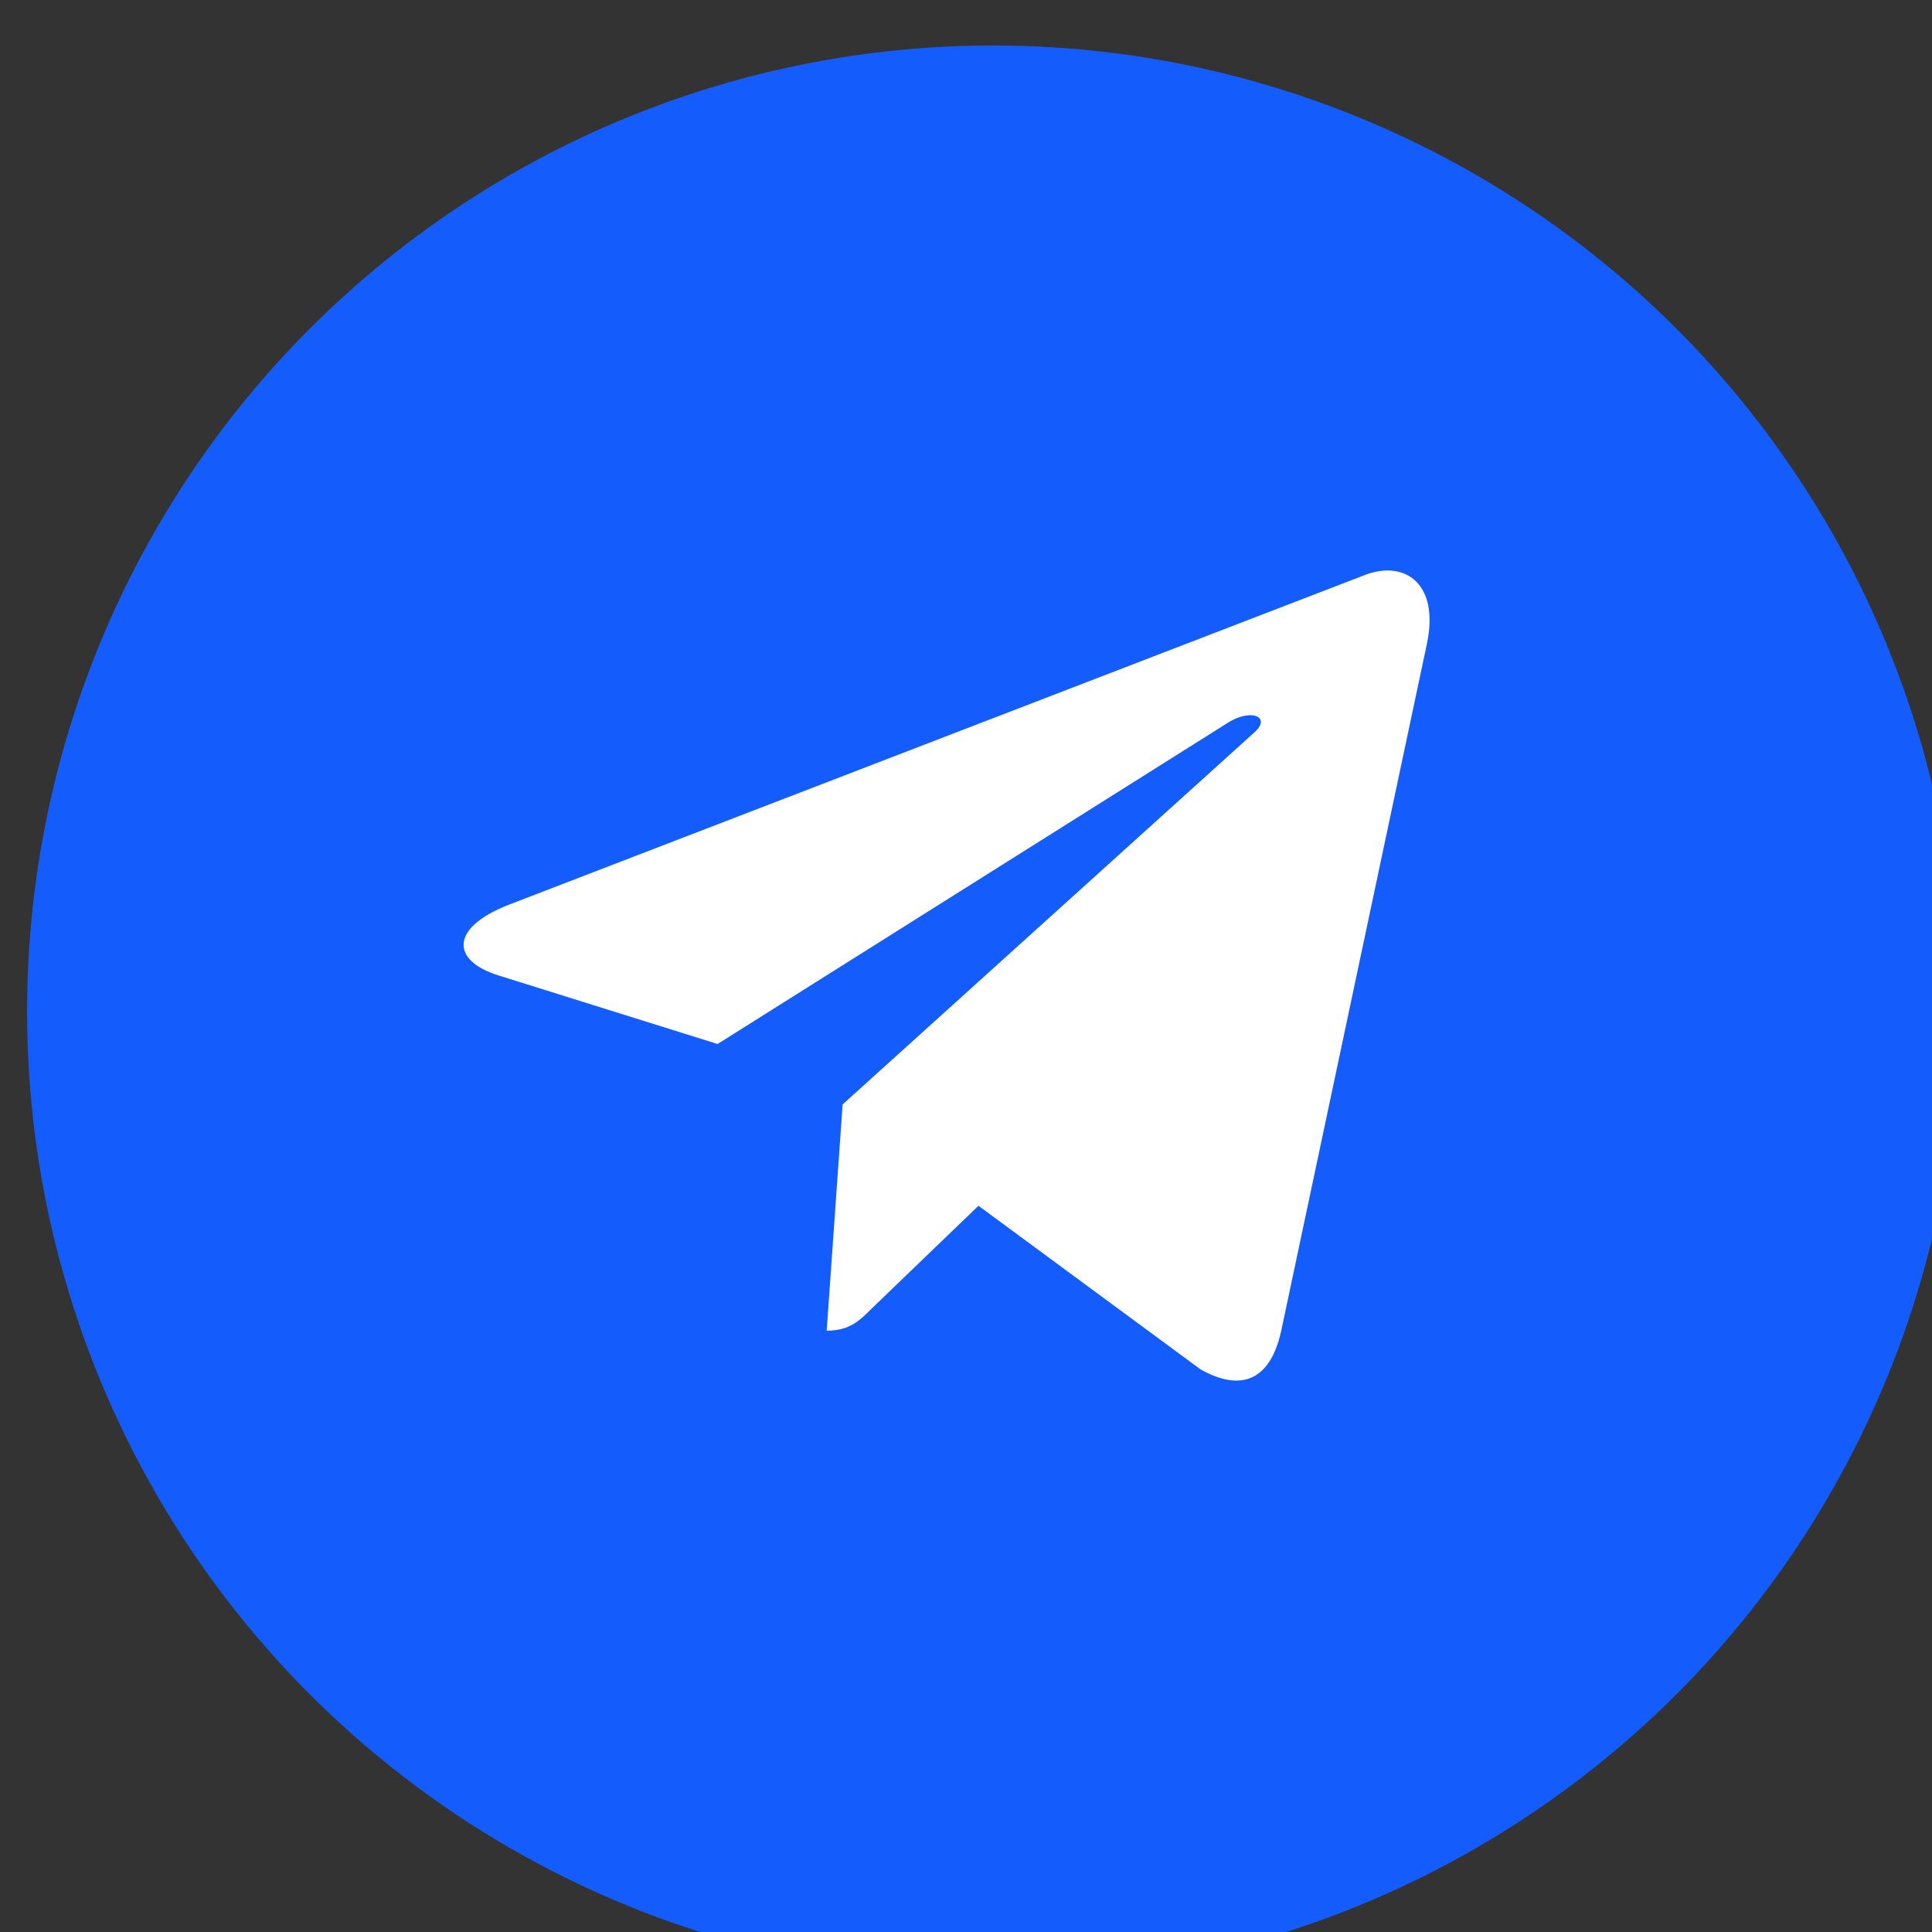
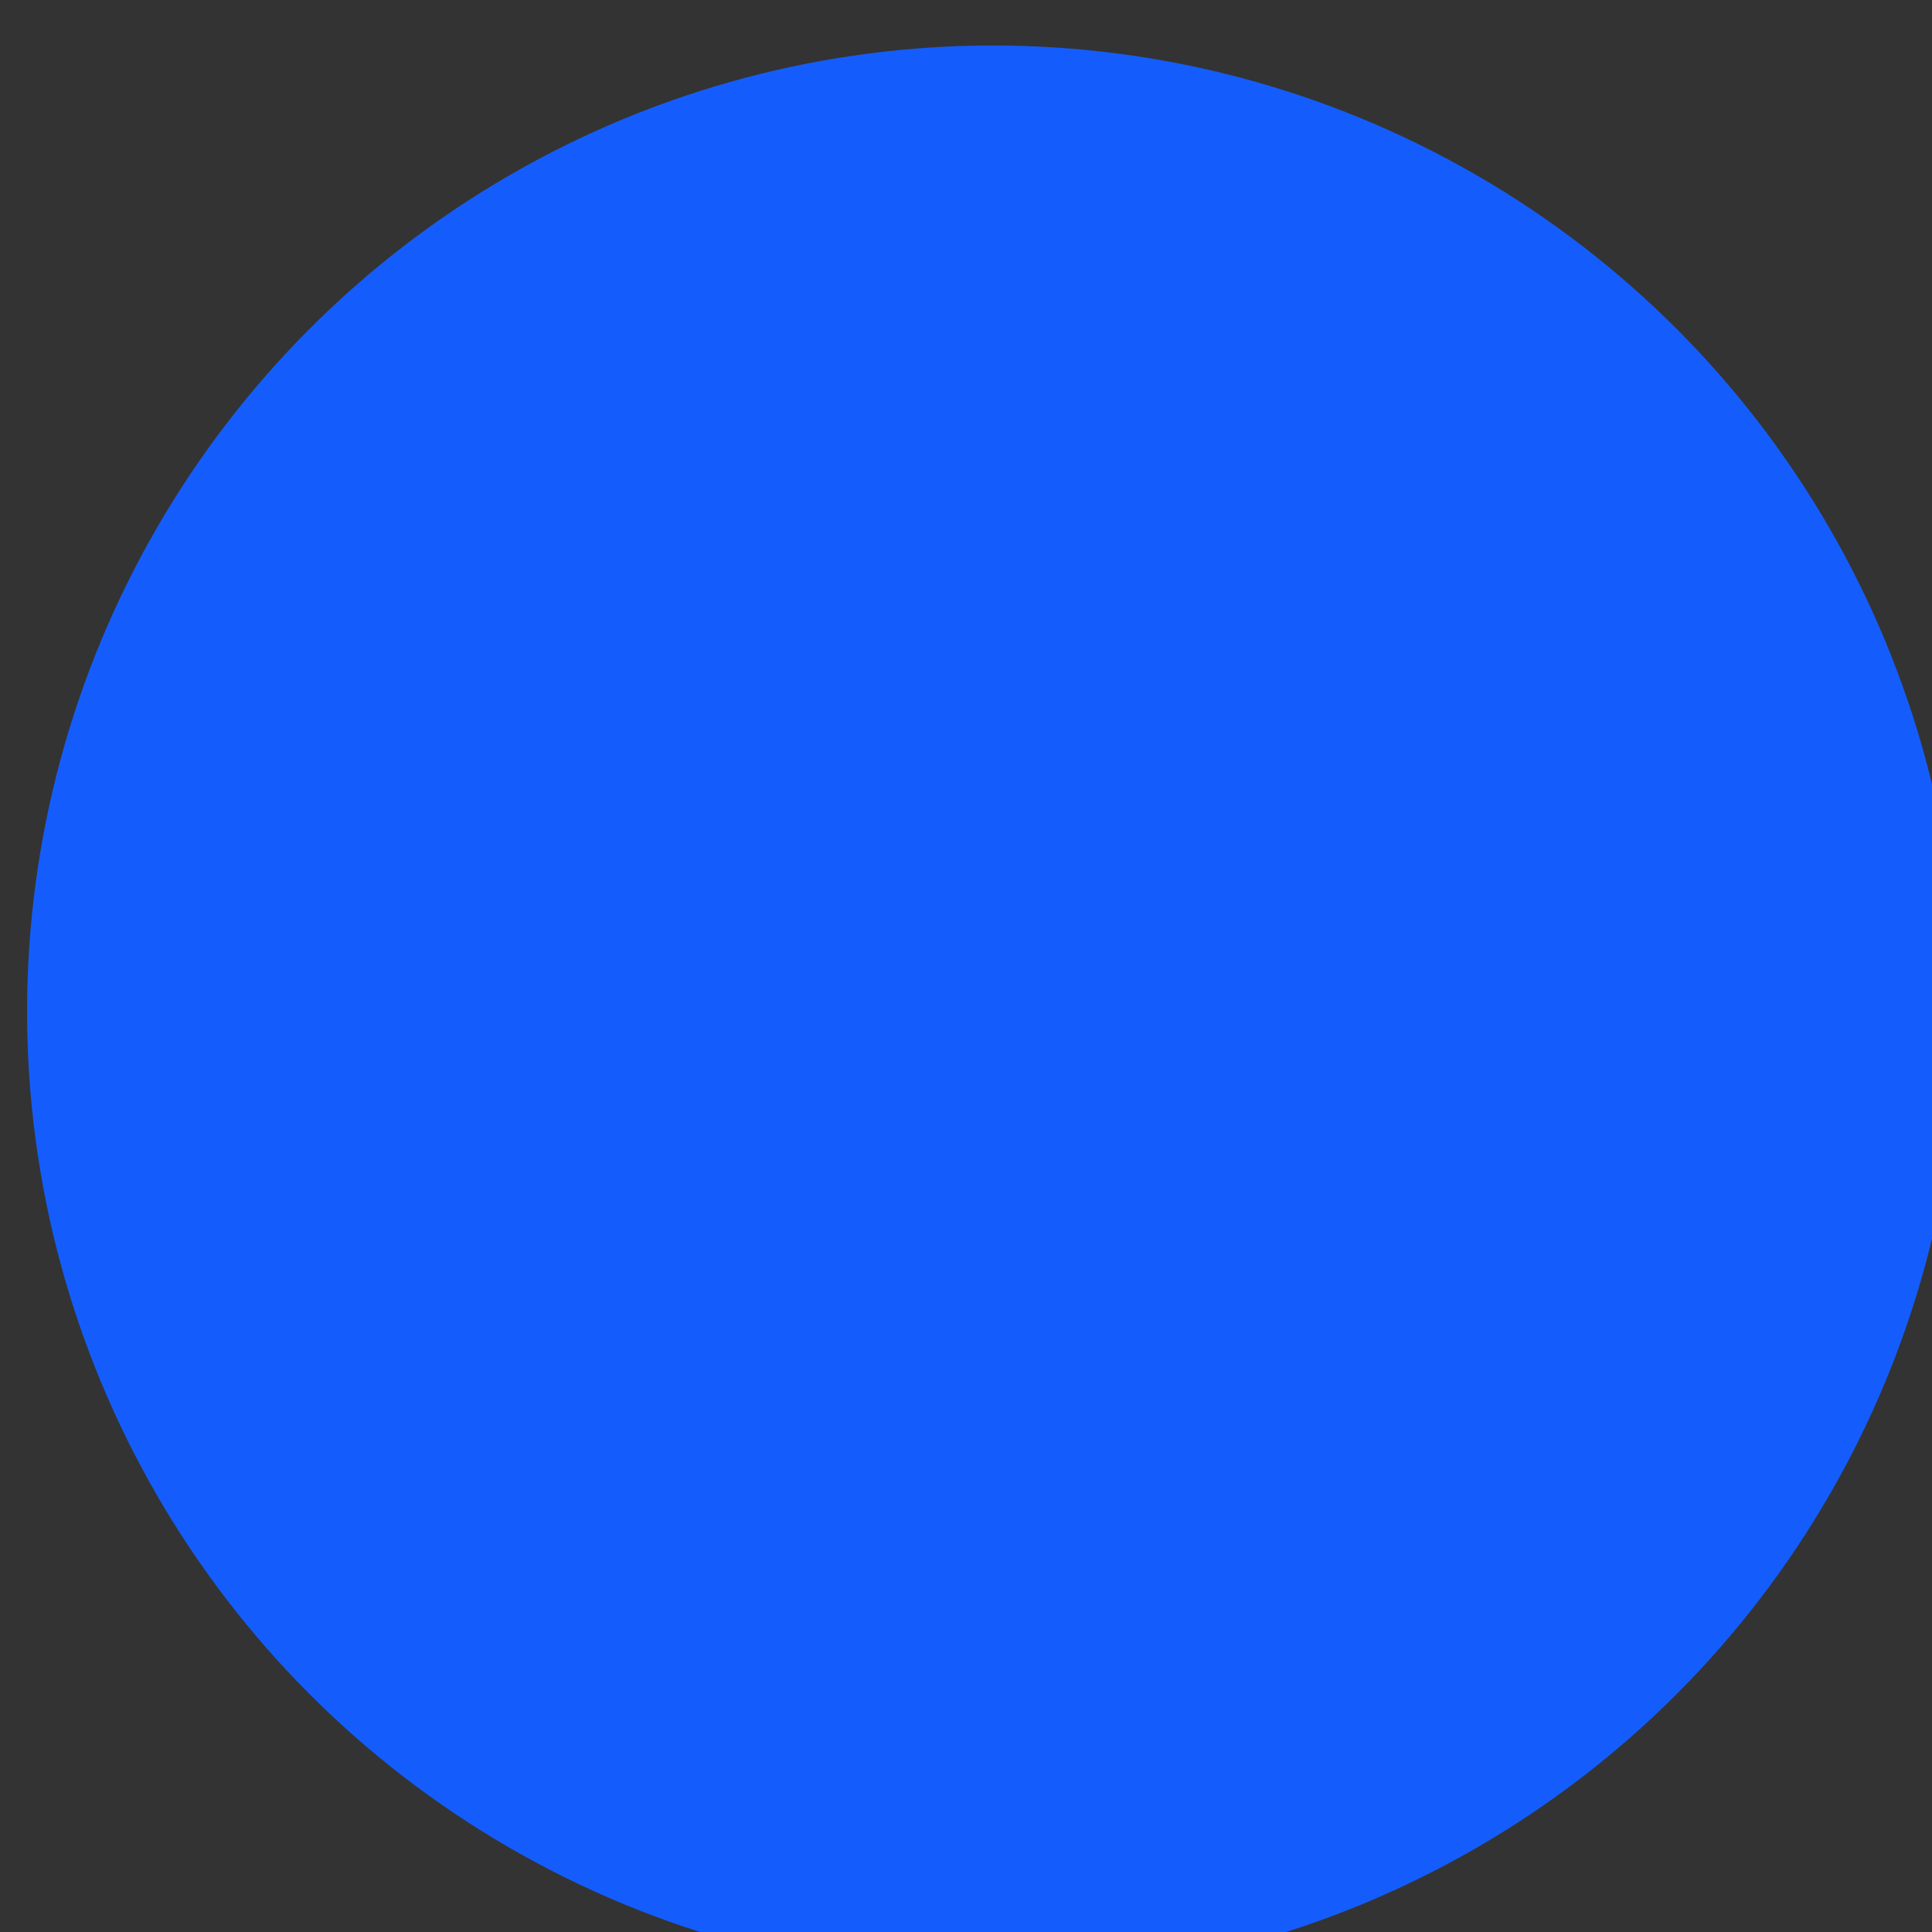
<svg xmlns="http://www.w3.org/2000/svg" version="1.1" id="Layer_1" x="0px" y="0px" width="48px" height="48px" viewBox="0 0 48 48" enable-background="new 0 0 48 48" xml:space="preserve">
  <rect x="0" y="0" width="48" height="48" fill="#333333" stroke="none" />
  <circle fill="#145DFC" cx="24.673" cy="25.13" r="24" />
  <g>
    <g id="_x33_35-telegram">
      <g>
        <g>
-           <path fill="#FFFFFF" d="M35.449,16.005l-3.622,17.08c-0.272,1.205-0.985,1.506-1.998,0.938l-5.519-4.066l-2.662,2.562      c-0.295,0.294-0.541,0.541-1.109,0.541l0.396-5.621l10.228-9.241c0.444-0.396-0.097-0.616-0.691-0.22l-12.644,7.96l-5.443-1.704      c-1.184-0.369-1.205-1.184,0.246-1.752l21.291-8.201C34.908,13.911,35.771,14.5,35.449,16.005z" />
-         </g>
+           </g>
      </g>
    </g>
    <g id="Layer_1_1_">
	</g>
  </g>
</svg>